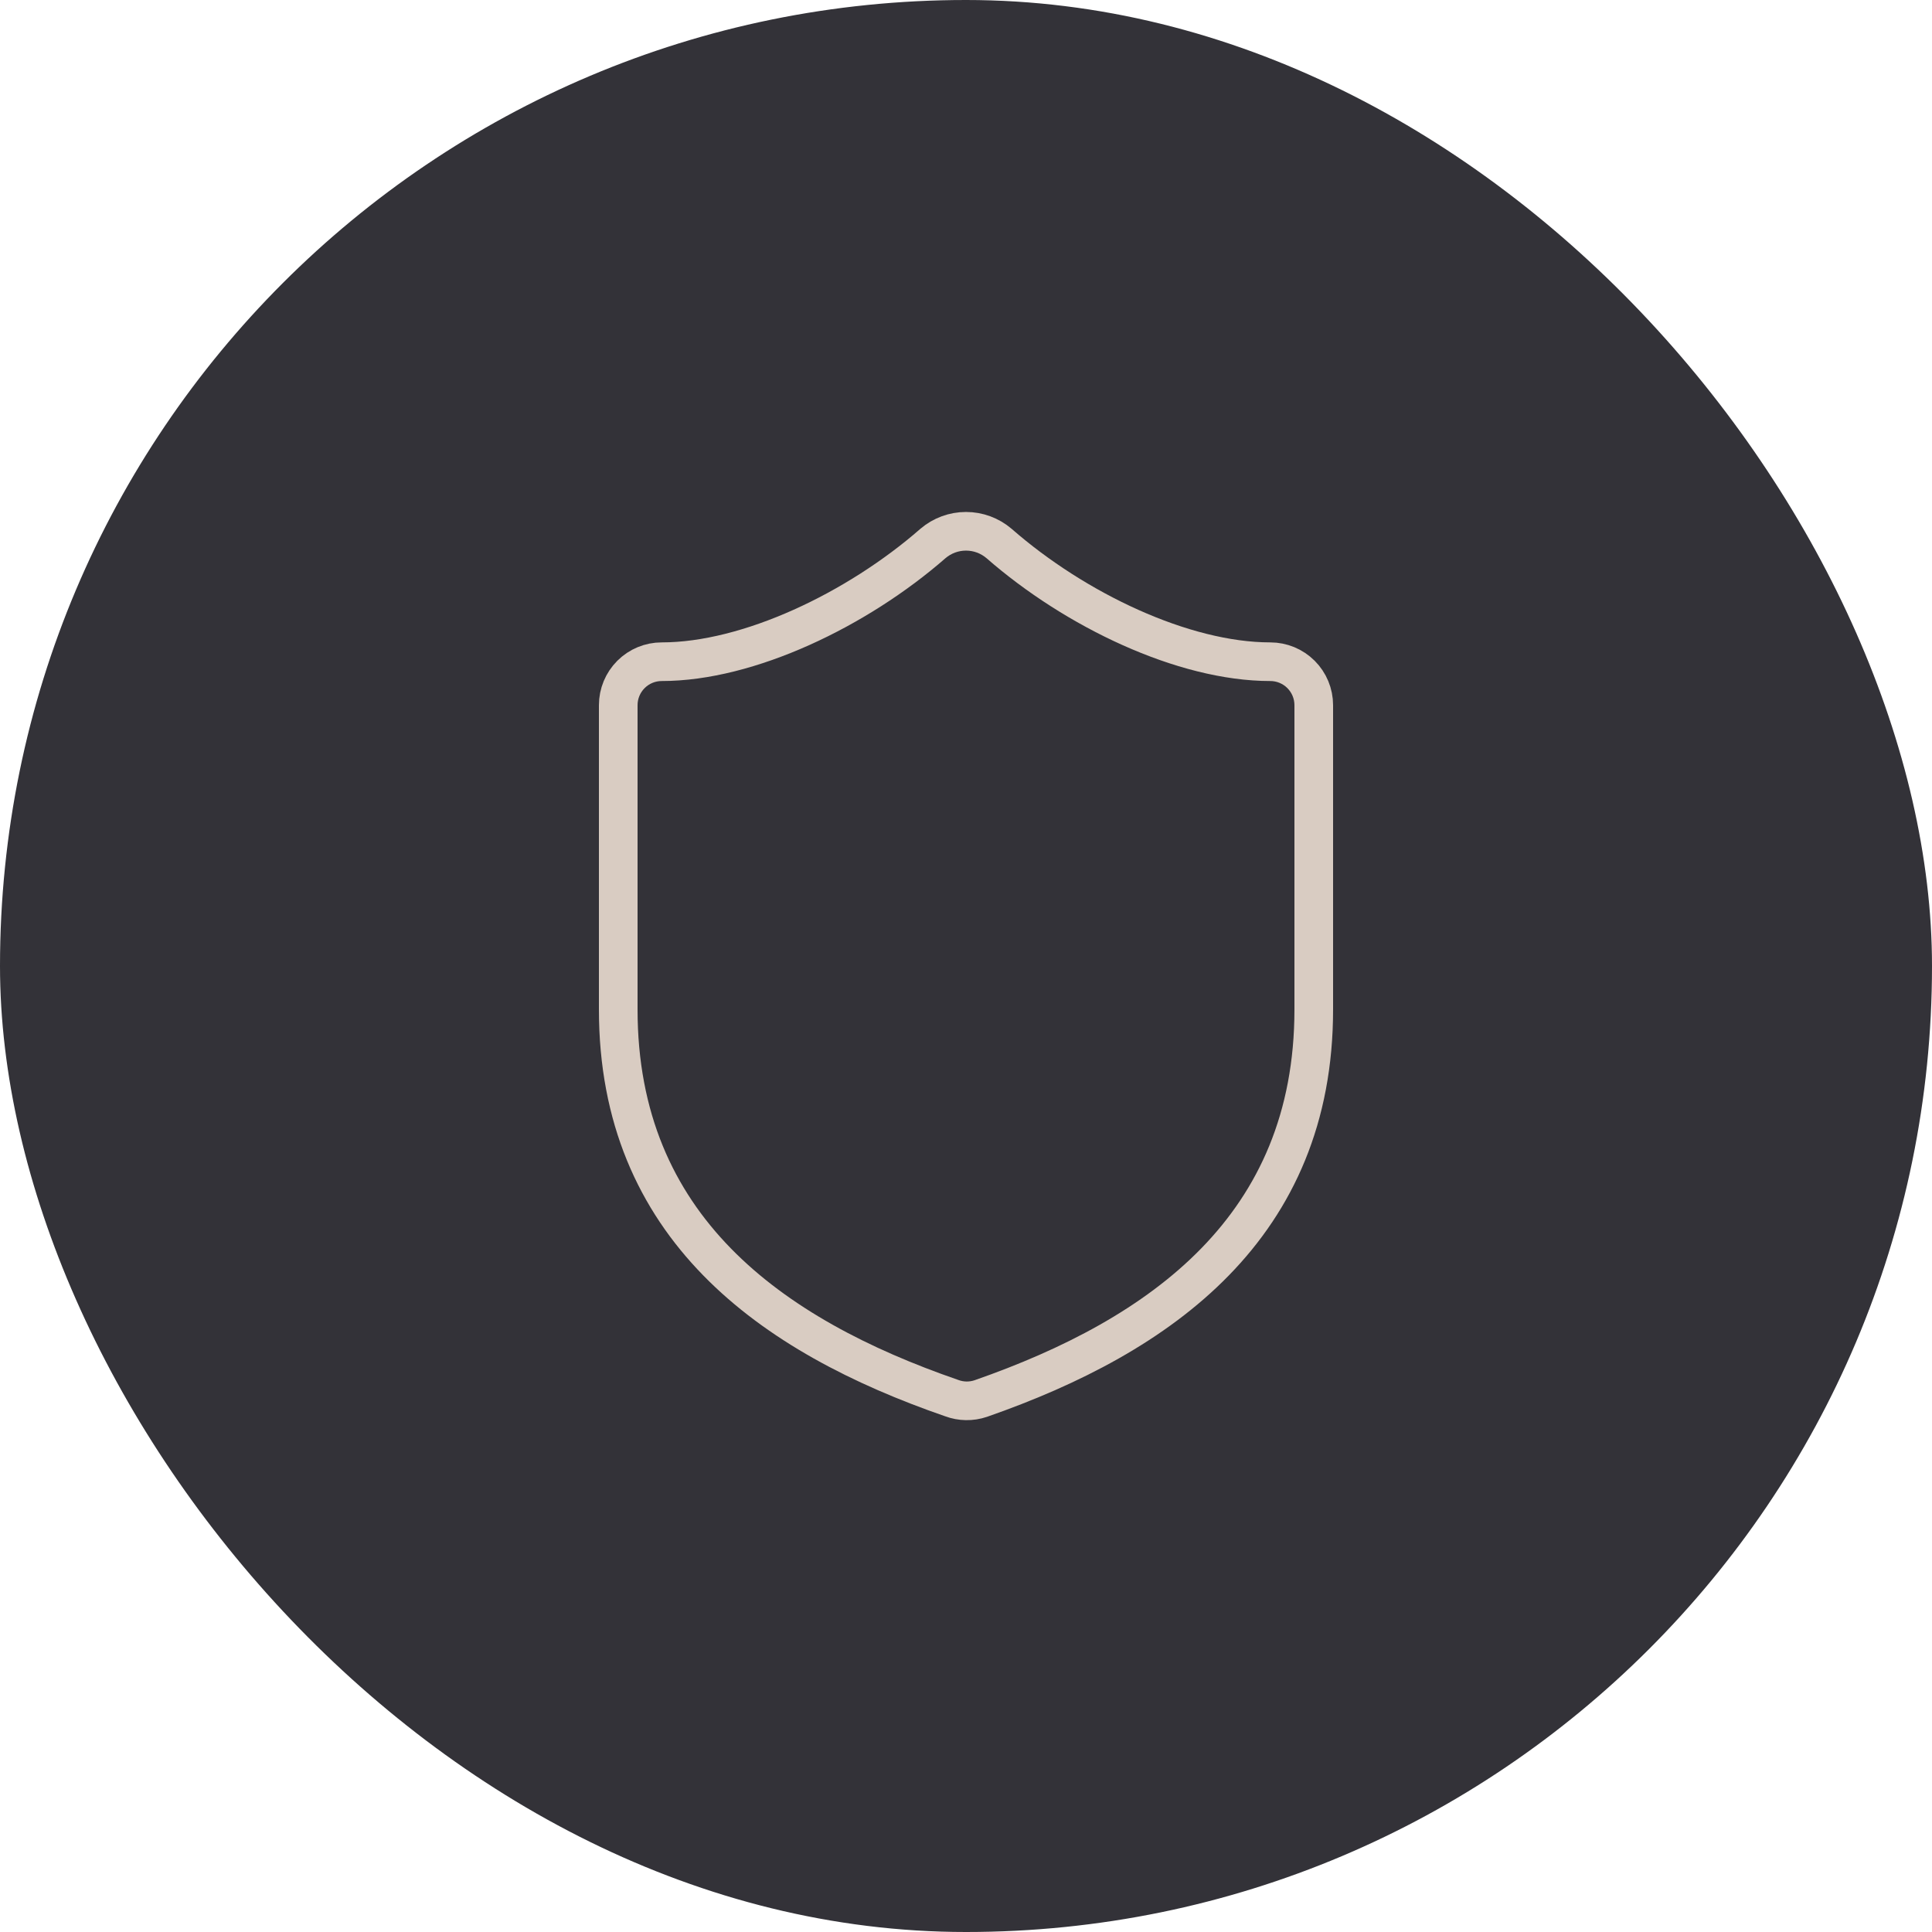
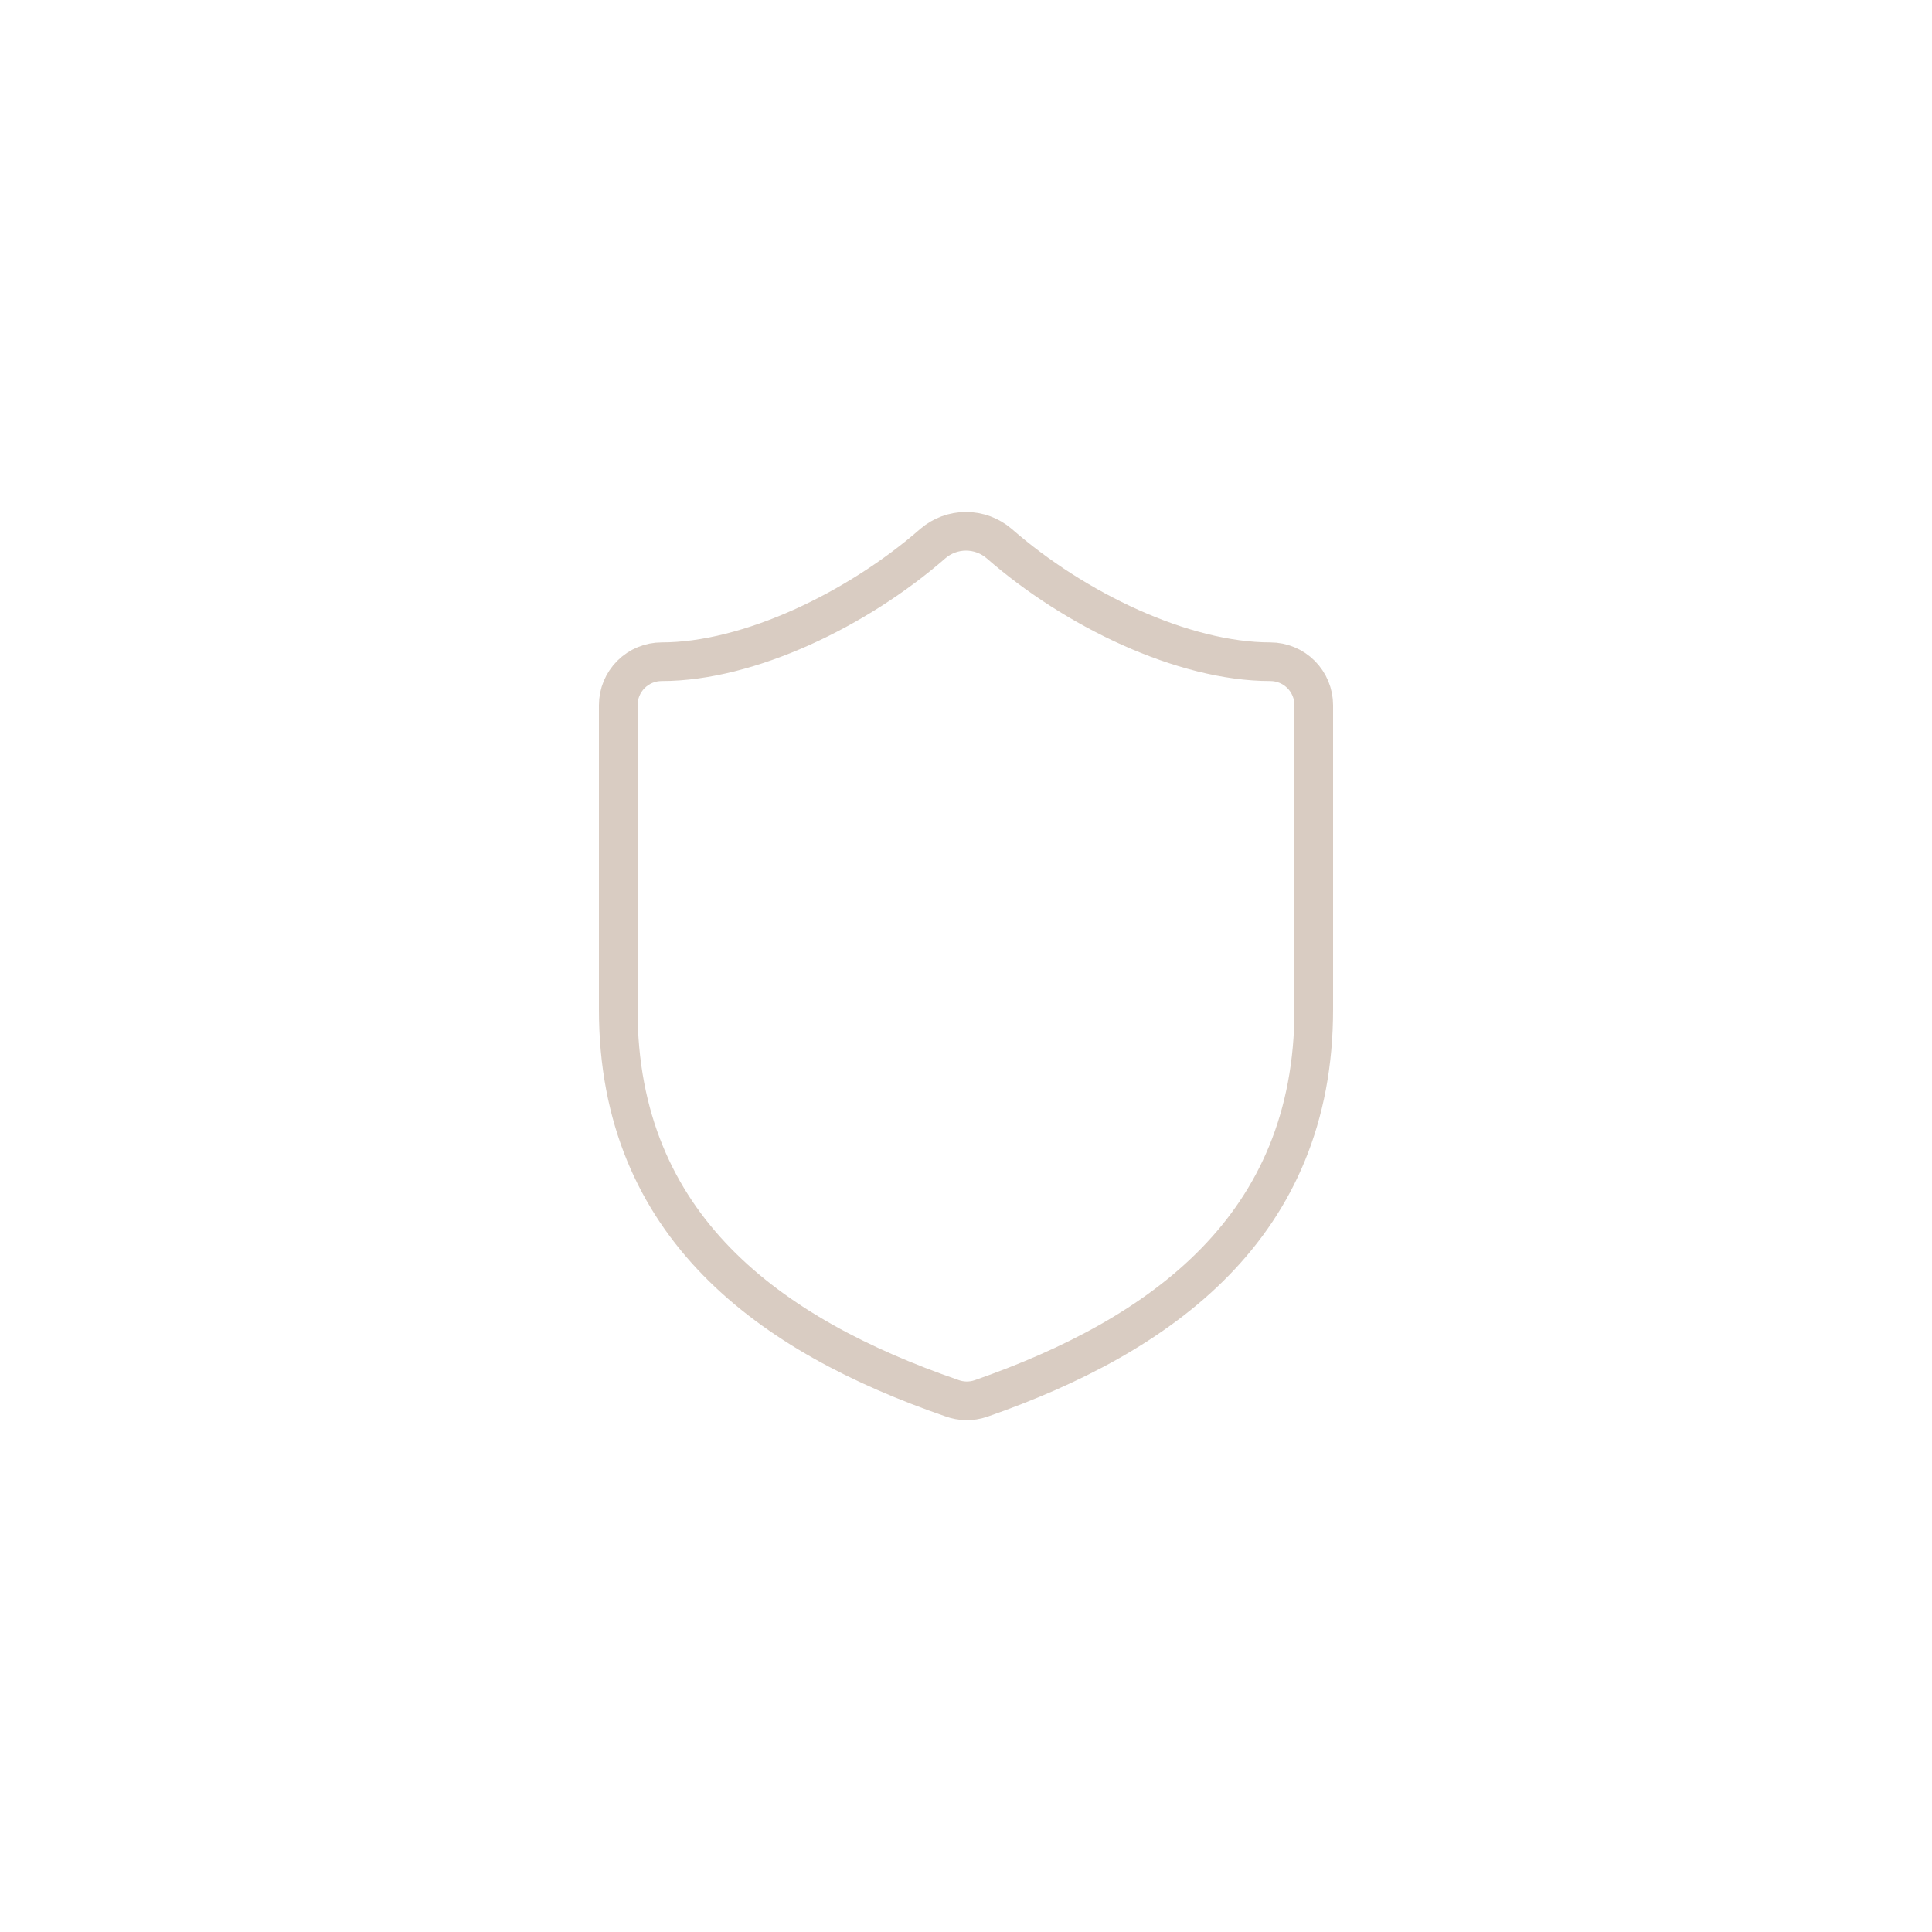
<svg xmlns="http://www.w3.org/2000/svg" width="100" height="100" viewBox="0 0 100 100" fill="none">
-   <rect width="100" height="100" rx="50" fill="#333238" />
  <path d="M68 52.25C68 63.5 60.125 69.125 50.765 72.388C50.275 72.554 49.742 72.546 49.258 72.365C39.875 69.125 32 63.5 32 52.25V36.5C32 35.903 32.237 35.331 32.659 34.909C33.081 34.487 33.653 34.25 34.25 34.25C38.75 34.25 44.375 31.55 48.29 28.13C48.767 27.723 49.373 27.499 50 27.499C50.627 27.499 51.233 27.723 51.71 28.13C55.648 31.573 61.25 34.25 65.75 34.25C66.347 34.25 66.919 34.487 67.341 34.909C67.763 35.331 68 35.903 68 36.5V52.25Z" stroke="#D9CCC2" stroke-width="2" stroke-linecap="round" stroke-linejoin="round" />
</svg>